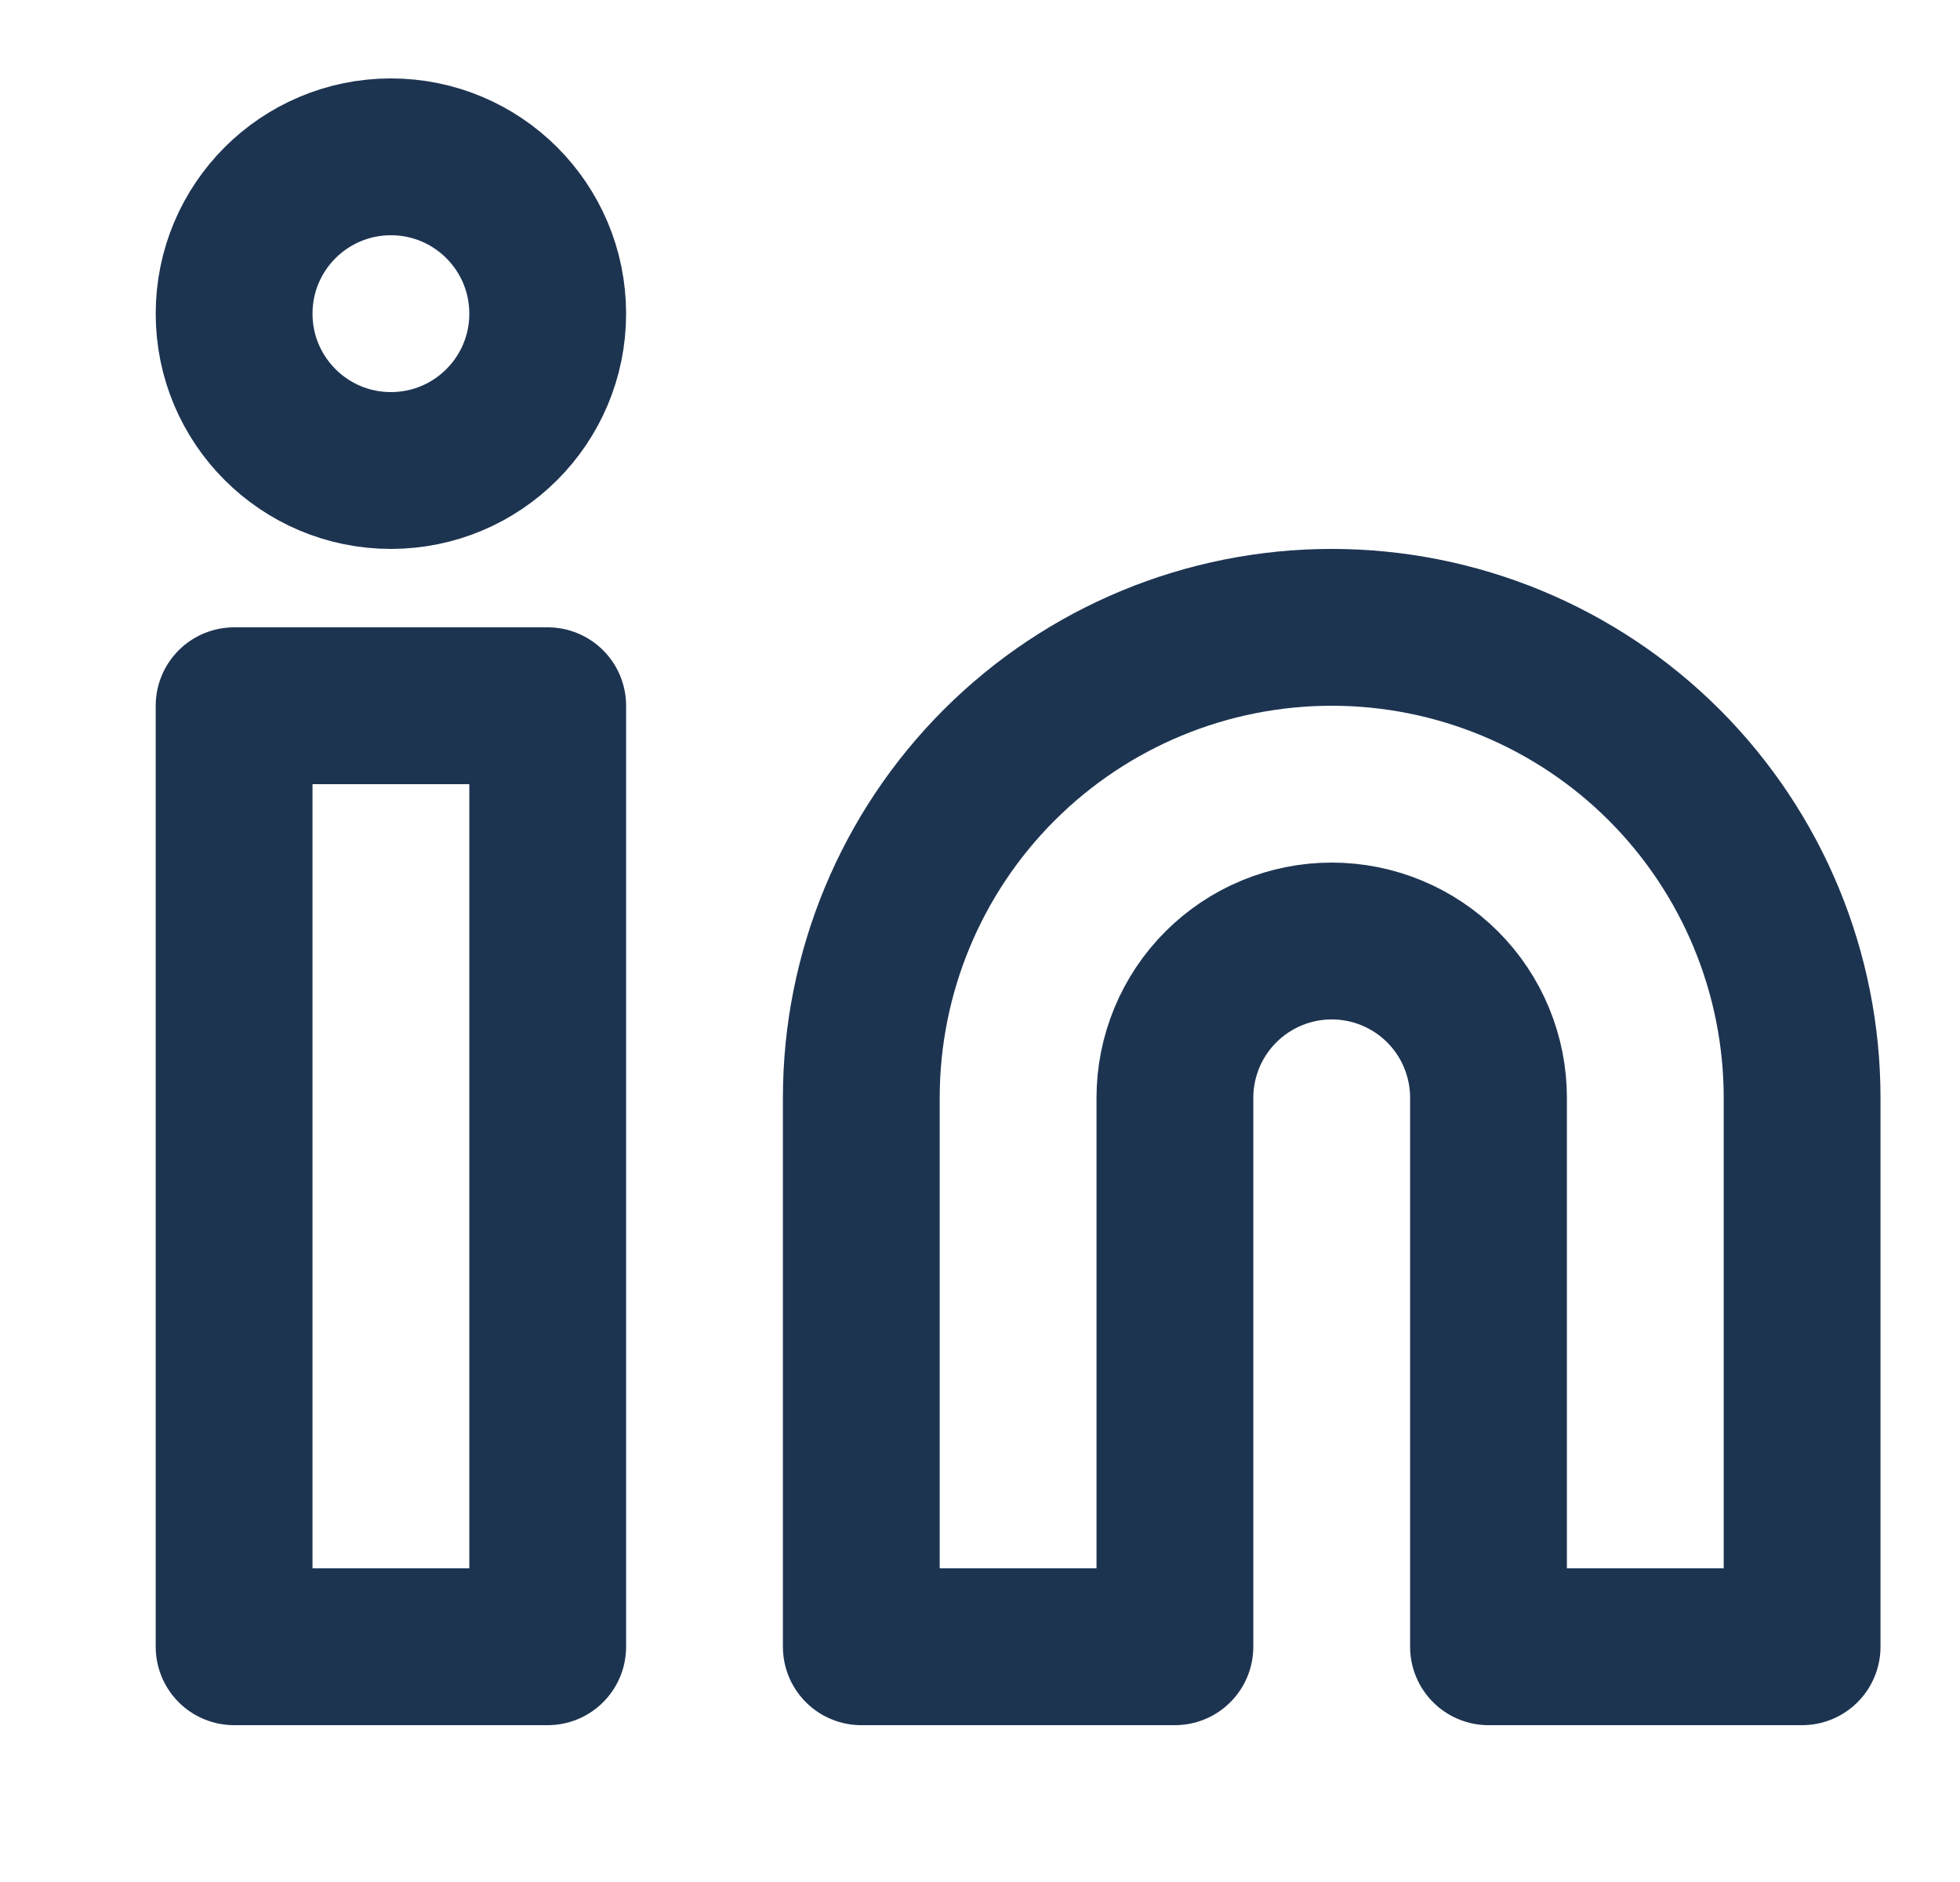
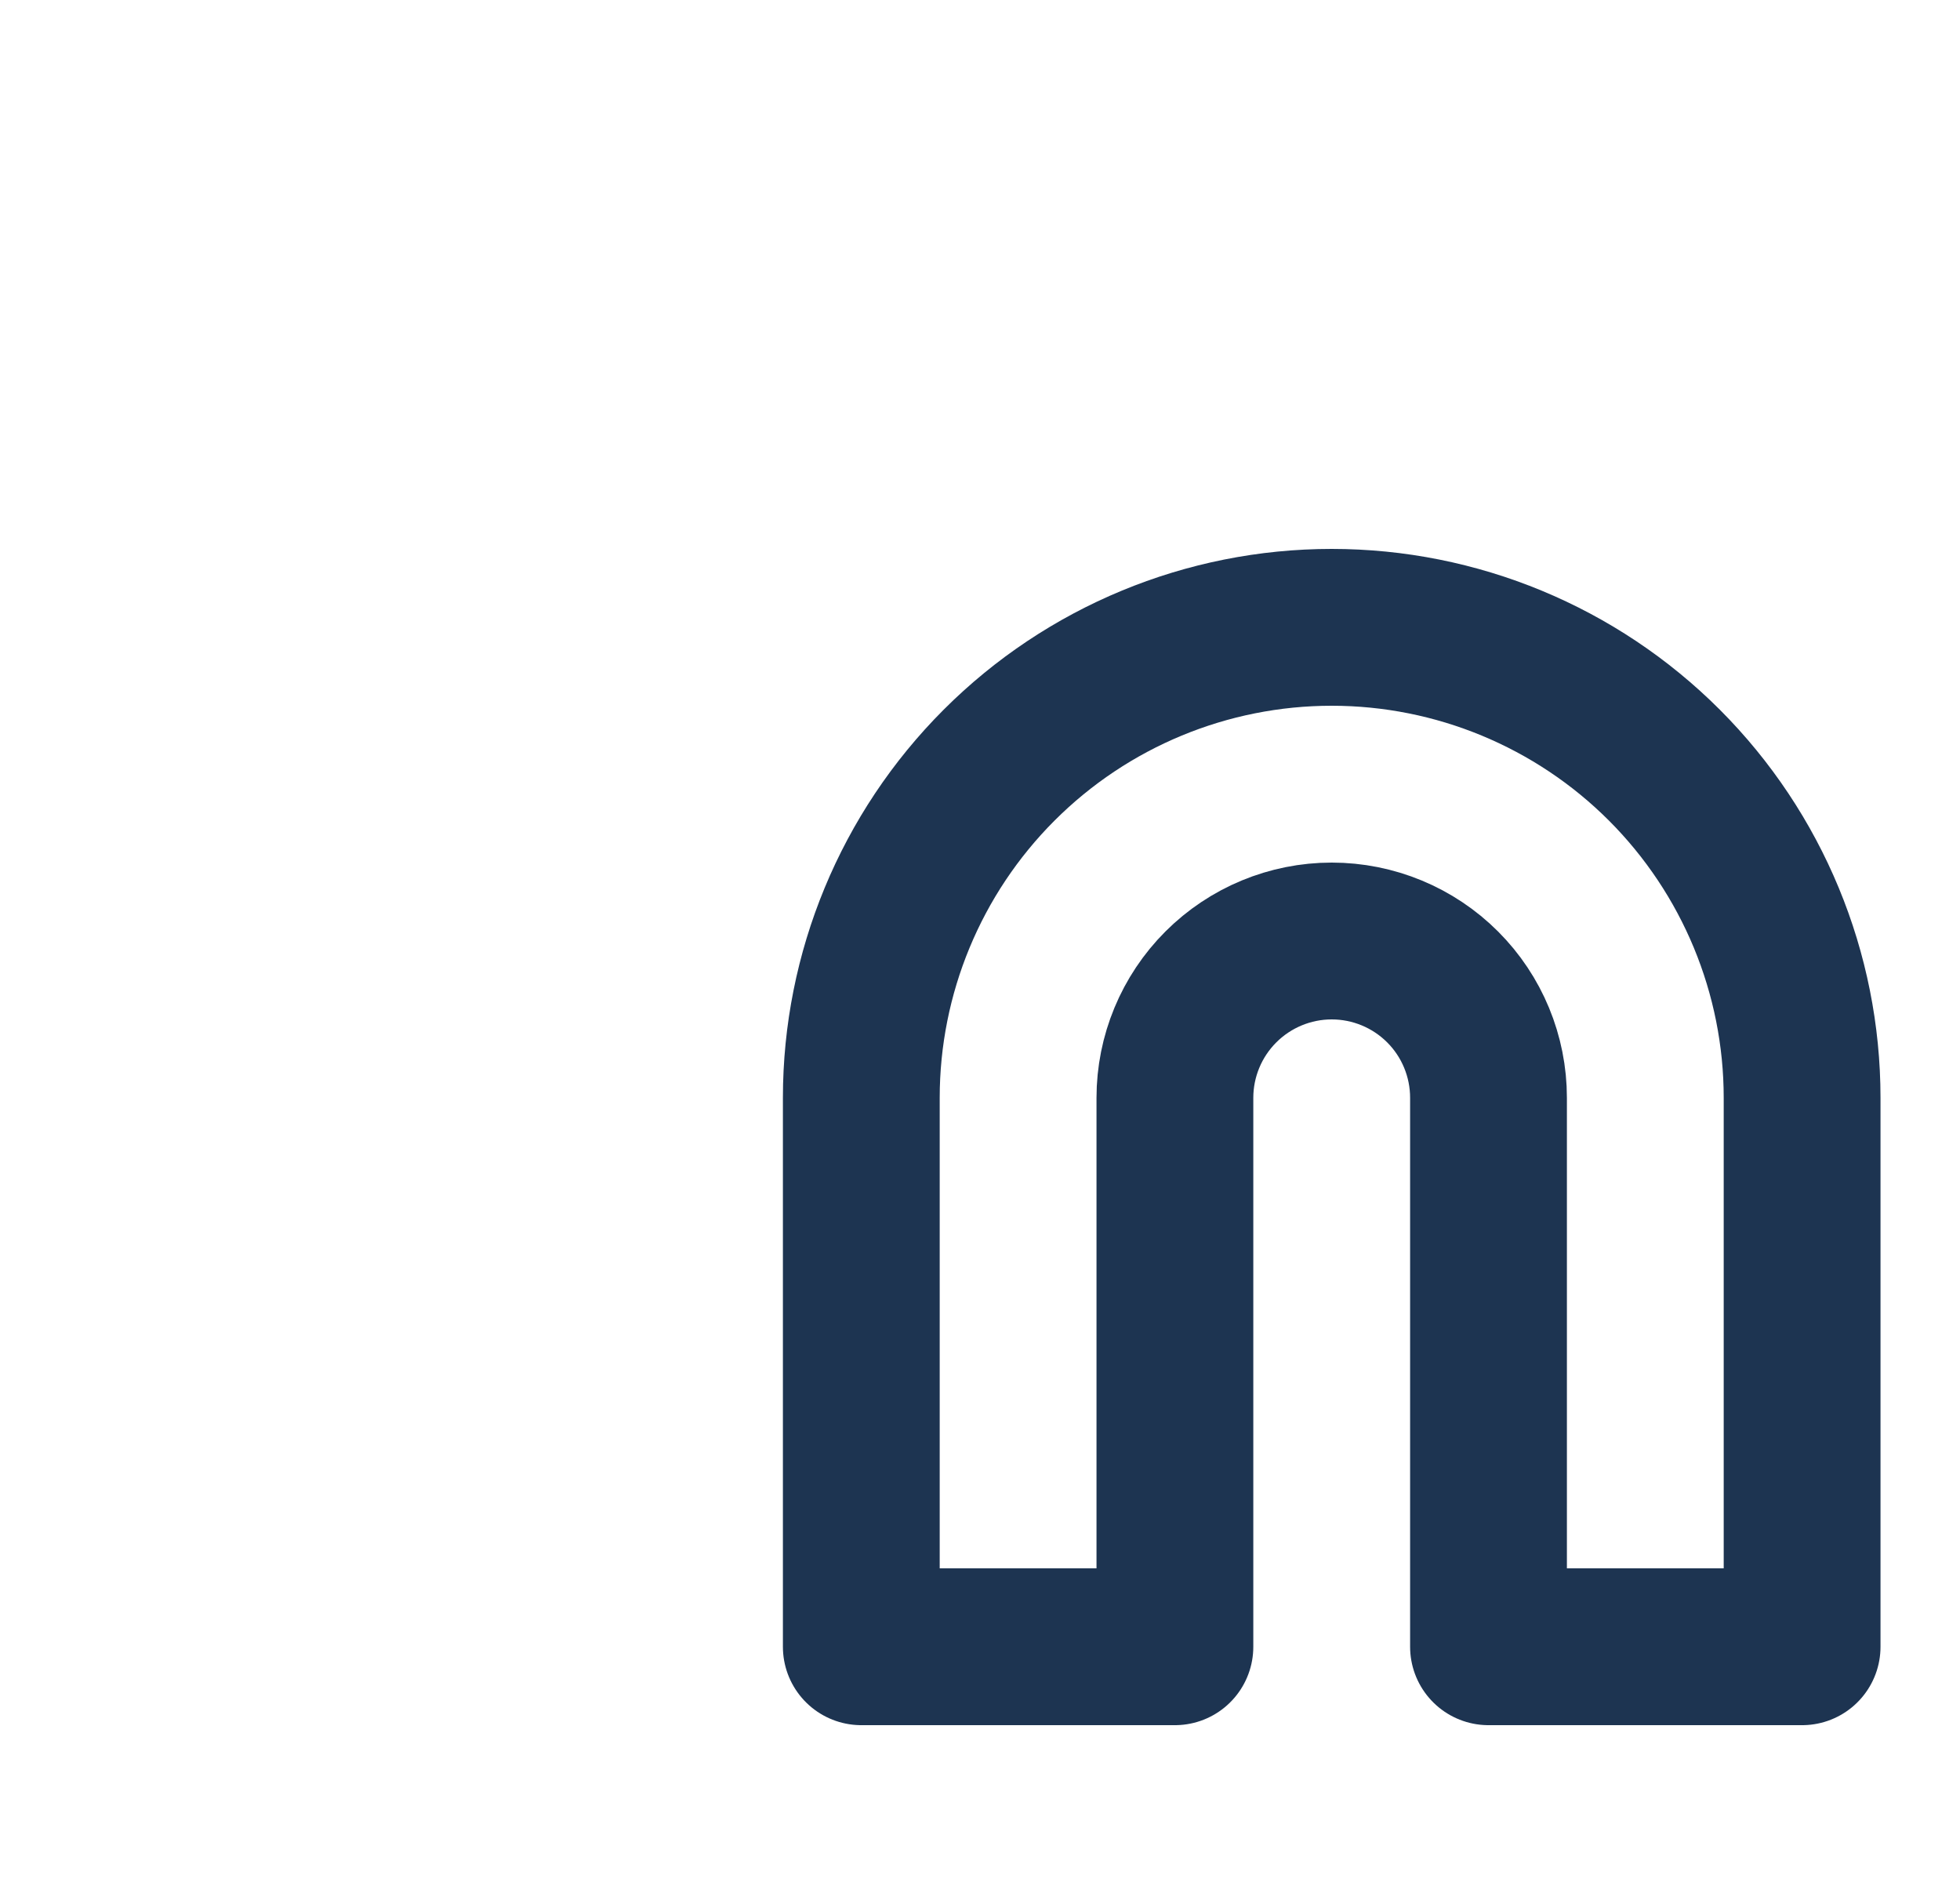
<svg xmlns="http://www.w3.org/2000/svg" width="25" height="24" viewBox="0 0 25 24" fill="none">
  <path d="M16.986 8C18.578 8 20.104 8.632 21.229 9.757C22.354 10.883 22.986 12.409 22.986 14V21H18.986V14C18.986 13.47 18.776 12.961 18.401 12.586C18.026 12.211 17.517 12 16.986 12C16.456 12 15.947 12.211 15.572 12.586C15.197 12.961 14.986 13.47 14.986 14V21H10.986V14C10.986 12.409 11.618 10.883 12.744 9.757C13.869 8.632 15.395 8 16.986 8Z" stroke="#1D3451" stroke-width="2" stroke-linecap="round" stroke-linejoin="round" />
-   <path d="M6.986 9H2.986V21H6.986V9Z" stroke="#1D3451" stroke-width="2" stroke-linecap="round" stroke-linejoin="round" />
-   <path d="M4.986 6C6.091 6 6.986 5.105 6.986 4C6.986 2.895 6.091 2 4.986 2C3.882 2 2.986 2.895 2.986 4C2.986 5.105 3.882 6 4.986 6Z" stroke="#1D3451" stroke-width="2" stroke-linecap="round" stroke-linejoin="round" />
</svg>